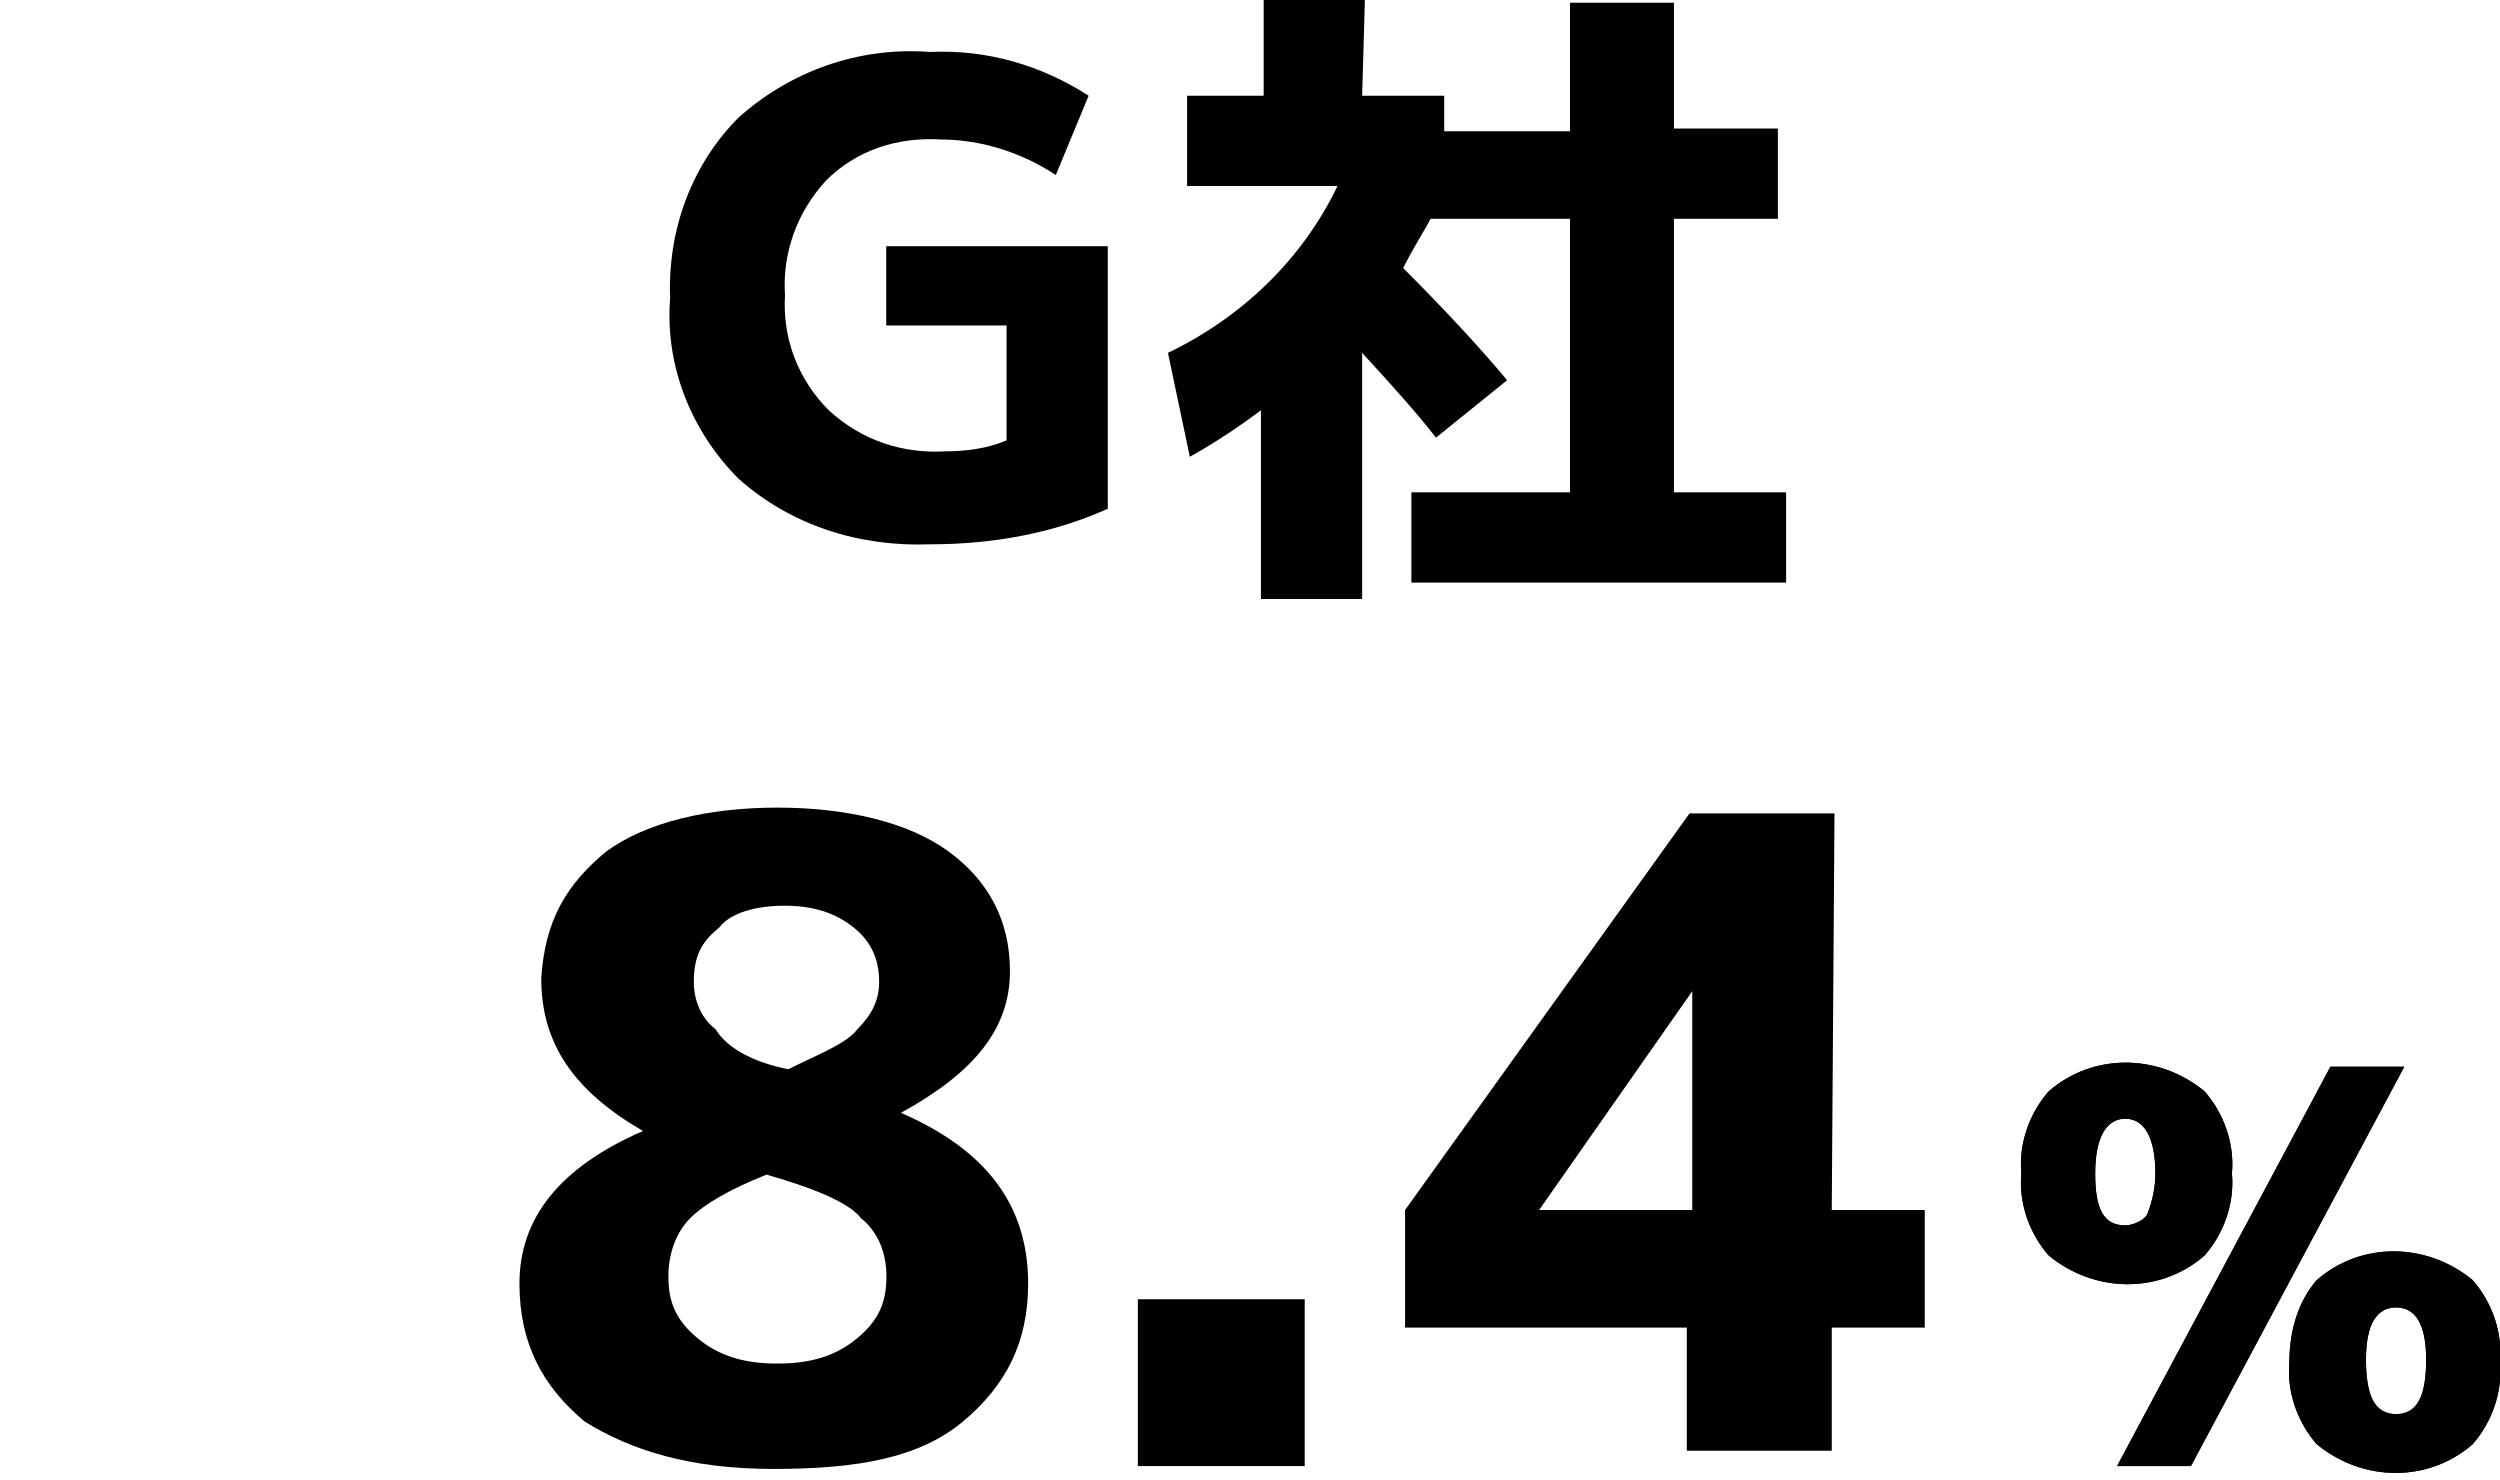
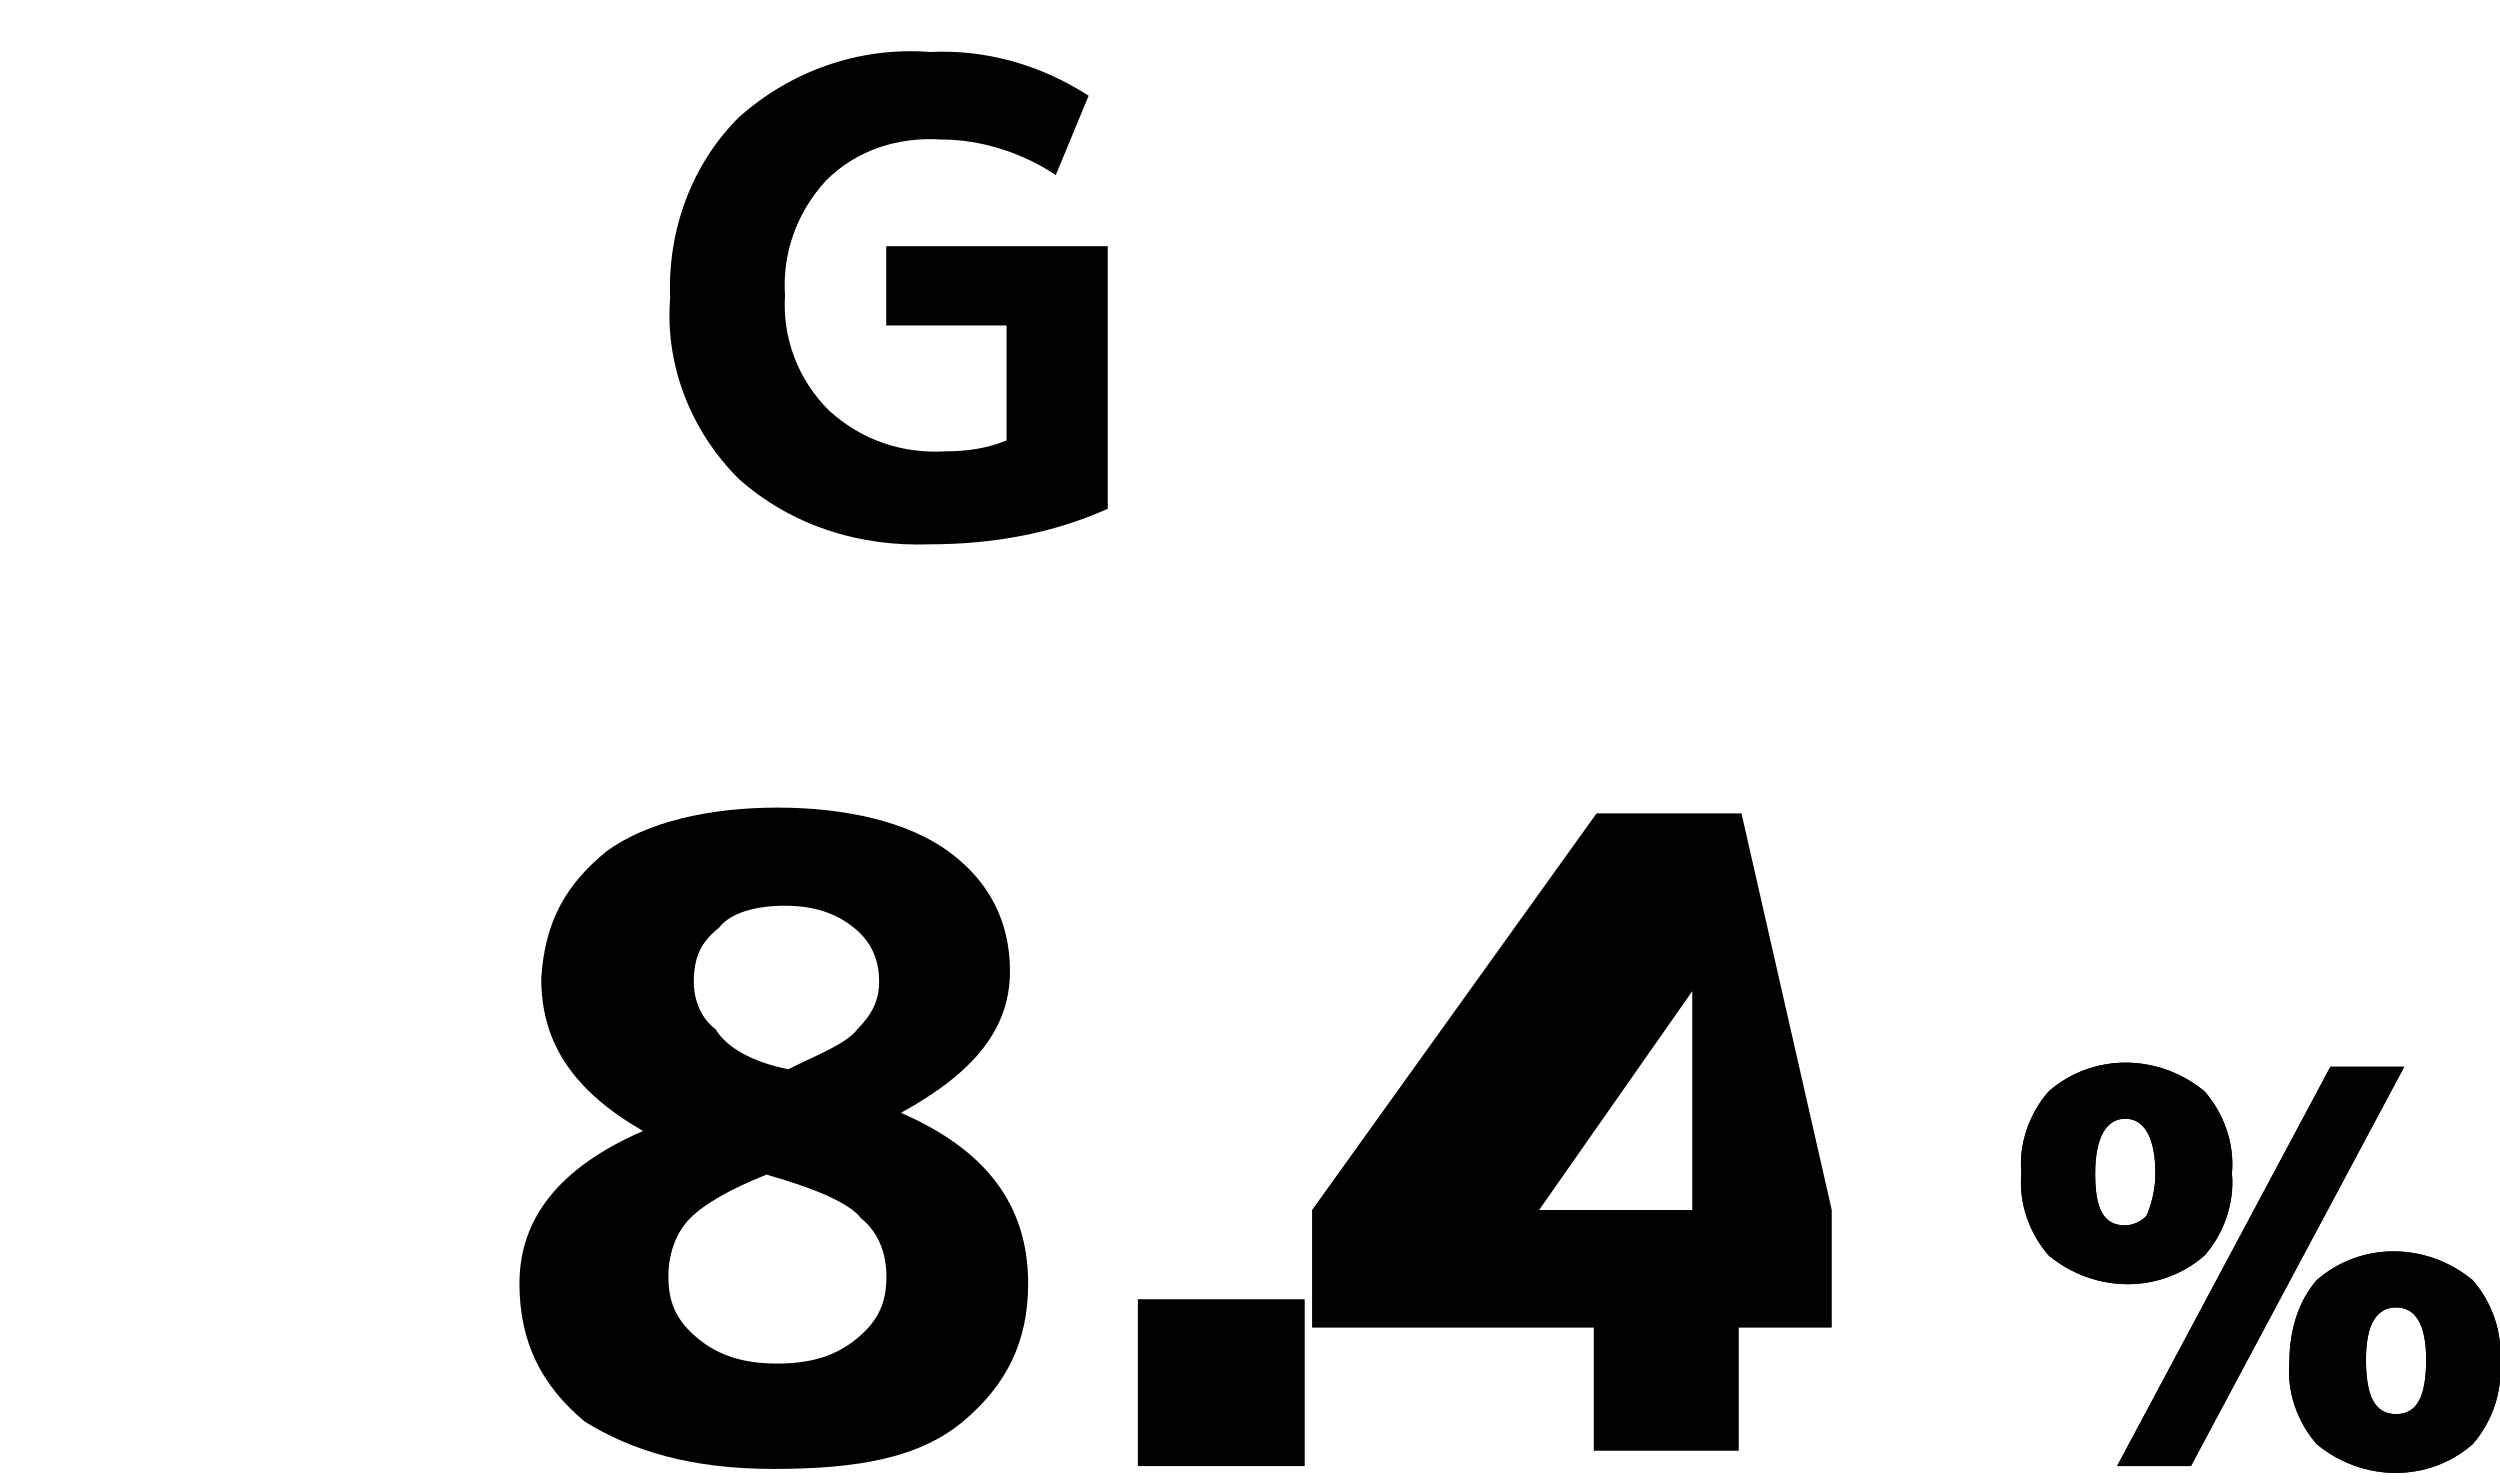
<svg xmlns="http://www.w3.org/2000/svg" xmlns:ns1="http://sodipodi.sourceforge.net/DTD/sodipodi-0.dtd" xmlns:ns2="http://www.inkscape.org/namespaces/inkscape" version="1.1" id="svg38" x="0px" y="0px" viewBox="0 0 91.4 54.1" style="enable-background:new 0 0 91.4 54.1;" xml:space="preserve" ns1:docname="content_information_5_3.svg" ns2:version="1.4 (86a8ad7, 2024-10-11)">
  <defs id="defs3" />
  <style type="text/css" id="style1">
	.st0{fill:#010101;}
	.st1{display:none;fill:#010101;}
	.st2{display:none;}
</style>
  <ns1:namedview bordercolor="#666666" borderopacity="1" gridtolerance="10" guidetolerance="10" id="namedview40" ns2:current-layer="svg38" ns2:cx="39.386559" ns2:cy="23.308763" ns2:pagecheckerboard="true" ns2:pageopacity="0" ns2:pageshadow="2" ns2:window-height="1009" ns2:window-maximized="1" ns2:window-width="1920" ns2:window-x="-8" ns2:window-y="-8" ns2:zoom="12.377319" objecttolerance="10" pagecolor="#ffffff" showgrid="false" ns2:showpageshadow="2" ns2:deskcolor="#d1d1d1">
	</ns1:namedview>
-   <path id="path10-8" ns2:connector-curvature="0" class="st0" d="M49.8,3.5h3v1.3h4.6V0.1h3.8v4.6H65V8h-3.8v10h4.1v3.3H51.6V18  h5.8V8h-5.1c-0.2,0.4-0.6,1-1,1.8c1.5,1.5,2.8,2.9,3.8,4.1L52.5,16c-0.7-0.9-1.6-1.9-2.7-3.1v9h-3.7V15c-0.8,0.6-1.7,1.2-2.6,1.7  l-0.8-3.8c2.7-1.3,4.9-3.4,6.2-6.1h-5.5V3.5h2.8V0h3.7L49.8,3.5L49.8,3.5z" />
  <path id="path12-3" ns2:connector-curvature="0" class="st1" d="M8.3,53.6V36.5H8.2L3,41.3l-1.7-4.6l6.9-6.5h5.6v23.4H8.3z" />
  <path id="path16-1" ns2:connector-curvature="0" class="st1" d="M43.6,53.6v-6.1h6.1v6.1H43.6z" />
  <path id="path20-1" ns2:connector-curvature="0" class="st0" d="M74.9,39.9c1.6-1.4,4-1.4,5.7,0c0.7,0.8,1.1,1.9,1,3  c0.1,1.1-0.3,2.2-1,3c-1.6,1.4-4,1.4-5.7,0c-0.7-0.8-1.1-1.9-1-3C73.8,41.8,74.2,40.7,74.9,39.9z M77.7,44.8c0.3,0,0.7-0.2,0.8-0.4  c0.2-0.5,0.3-1,0.3-1.5c0-1.3-0.4-2-1.1-2s-1.1,0.7-1.1,2S76.9,44.8,77.7,44.8z M85.2,39h2.7l-7.8,14.6h-2.7L85.2,39z M84.7,46.8  c1.6-1.4,4-1.4,5.7,0c0.7,0.8,1.1,1.9,1,3c0.1,1.1-0.3,2.2-1,3c-1.6,1.4-4,1.4-5.7,0c-0.7-0.8-1.1-1.9-1-3  C83.7,48.7,84,47.6,84.7,46.8L84.7,46.8z M87.6,51.7c0.8,0,1.1-0.7,1.1-2s-0.4-1.9-1.1-1.9s-1.1,0.6-1.1,1.9S86.8,51.7,87.6,51.7  L87.6,51.7z" />
  <path id="path24-1" ns2:connector-curvature="0" class="st1" d="M49.8,3.5h3v1.3h4.6V0.1h3.8v4.6H65V8h-3.8v10h4.1v3.3H51.6V18  h5.8V8h-5.1c-0.2,0.4-0.6,1-1,1.8c1.5,1.5,2.8,2.9,3.8,4.1L52.5,16c-0.7-0.9-1.6-1.9-2.7-3.1v9h-3.7V15c-0.8,0.6-1.7,1.2-2.6,1.7  l-0.8-3.8c2.7-1.3,4.9-3.4,6.2-6.1h-5.5V3.5h2.8V0h3.7L49.8,3.5L49.8,3.5z" />
  <path id="path30-6" ns2:connector-curvature="0" class="st0" d="M41.6,53.6v-6.1h6.1v6.1H41.6z" />
  <path id="path34-8" ns2:connector-curvature="0" class="st0" d="M74.9,39.9c1.6-1.4,4-1.4,5.7,0c0.7,0.8,1.1,1.9,1,3  c0.1,1.1-0.3,2.2-1,3c-1.6,1.4-4,1.4-5.7,0c-0.7-0.8-1.1-1.9-1-3C73.8,41.8,74.2,40.7,74.9,39.9z M77.7,44.8c0.3,0,0.7-0.2,0.8-0.4  c0.2-0.5,0.3-1,0.3-1.5c0-1.3-0.4-2-1.1-2s-1.1,0.7-1.1,2S76.9,44.8,77.7,44.8z M85.2,39h2.7l-7.8,14.6h-2.7L85.2,39z M84.7,46.8  c1.6-1.4,4-1.4,5.7,0c0.7,0.8,1.1,1.9,1,3c0.1,1.1-0.3,2.2-1,3c-1.6,1.4-4,1.4-5.7,0c-0.7-0.8-1.1-1.9-1-3  C83.7,48.7,84,47.6,84.7,46.8L84.7,46.8z M87.6,51.7c0.8,0,1.1-0.7,1.1-2s-0.4-1.9-1.1-1.9s-1.1,0.6-1.1,1.9S86.8,51.7,87.6,51.7  L87.6,51.7z" />
  <path id="path22-0" ns2:connector-curvature="0" class="st0" d="M34.4,5.1c-1.6-0.1-3.1,0.4-4.2,1.5c-1.1,1.2-1.6,2.7-1.5,4.2  c-0.1,1.6,0.5,3.1,1.6,4.2c1.2,1.1,2.7,1.6,4.3,1.5c0.7,0,1.5-0.1,2.2-0.4v-4.2h-4.4V9h8.1v9.6c-2,0.9-4.2,1.3-6.5,1.3  c-2.6,0.1-5.1-0.7-7-2.4c-1.7-1.7-2.7-4.1-2.5-6.6C24.4,8.4,25.3,6,27,4.3c1.9-1.7,4.4-2.6,7-2.4c2.1-0.1,4.1,0.5,5.8,1.6l-1.2,2.9  C37.4,5.6,35.9,5.1,34.4,5.1z" />
  <path id="path8-3" ns2:connector-curvature="0" class="st1" d="M34.4,5.1c-1.6-0.1-3.1,0.4-4.2,1.5c-1.1,1.2-1.6,2.7-1.5,4.2  c-0.1,1.6,0.5,3.1,1.6,4.2c1.2,1.1,2.7,1.6,4.3,1.5c0.7,0,1.5-0.1,2.2-0.4v-4.2h-4.4V9h8.1v9.6c-2,0.9-4.2,1.3-6.5,1.3  c-2.6,0.1-5.1-0.7-7-2.4c-1.7-1.7-2.7-4.1-2.5-6.6C24.4,8.4,25.3,6,27,4.3c1.9-1.7,4.4-2.6,7-2.4c2.1-0.1,4.1,0.5,5.8,1.6l-1.2,2.9  C37.4,5.6,35.9,5.1,34.4,5.1z" />
  <path id="path16-6" ns2:connector-curvature="0" class="st2" d="M22.6,49.2c3-2.1,5.8-4.6,8.3-7.2c1.2-1.3,1.9-2.9,2-4.6  c0-2-1.1-2.9-3.3-2.9c-2.2,0.2-4.4,1-6.2,2.3L22,32.4c1.2-0.8,2.6-1.4,4-1.8s2.9-0.7,4.4-0.7c2.1-0.1,4.3,0.5,5.9,1.9  c1.4,1.3,2.2,3.2,2.1,5.1c0,1.9-0.6,3.8-1.8,5.4c-2,2.6-4.4,4.9-7,6.9v0.1h8.9v4.3h-16L22.6,49.2z" />
-   <path id="path18-0" ns2:connector-curvature="0" class="st2" d="M43.6,53.6v-6.1h6.1v6.1H43.6z" />
  <path id="path32-2" ns2:connector-curvature="0" class="st2" d="M22.6,49.2c3-2.1,5.8-4.6,8.3-7.2c1.2-1.3,1.9-2.9,2-4.6  c0-2-1.1-2.9-3.3-2.9c-2.2,0.2-4.4,1-6.2,2.3L22,32.4c1.2-0.8,2.6-1.4,4-1.8s2.9-0.7,4.4-0.7c2.1-0.1,4.3,0.5,5.9,1.9  c1.4,1.3,2.2,3.2,2.1,5.1c0,1.9-0.6,3.8-1.8,5.4c-2,2.6-4.4,4.9-7,6.9v0.1h8.9v4.3h-16L22.6,49.2z" />
-   <path id="path30-8" ns2:connector-curvature="0" class="st2" d="M54,30.1h15.6v4.4l-6.2,5.2v0.1h0.4c1.7-0.1,3.3,0.6,4.5,1.7  c1.2,1.3,1.8,3,1.7,4.7c0.1,2.1-0.7,4.2-2.2,5.7c-1.5,1.3-3.7,2-6.5,2c-2.6,0-5.2-0.6-7.5-1.8l1.2-4.3c1.7,1,3.7,1.6,5.7,1.7  c1,0.1,2.1-0.2,2.9-0.9c0.7-0.6,1-1.5,1-2.4c0.1-0.9-0.4-1.8-1.2-2.2c-1.5-0.5-3-0.8-4.6-0.7h-1.7v-3.7l5.9-5.1v-0.1h-9  C54,34.4,54,30.1,54,30.1z" />
  <path d="m 22.178,31.12 c 1.461,-1.063 3.72,-1.594 6.244,-1.594 2.524,0 4.783,0.531 6.244,1.594 1.461,1.063 2.258,2.524 2.258,4.384 0,2.126 -1.328,3.72 -3.985,5.181 v 0 c 3.056,1.328 4.65,3.321 4.65,6.244 0,2.126 -0.797,3.72 -2.391,5.048 -1.594,1.328 -3.853,1.727 -6.908,1.727 -3.056,0 -5.181,-0.664 -6.908,-1.727 -1.594,-1.328 -2.391,-2.923 -2.391,-5.048 0,-2.391 1.461,-4.251 4.517,-5.58 v 0 c -2.524,-1.461 -3.72,-3.188 -3.72,-5.58 0.133,-2.126 0.93,-3.454 2.391,-4.65 z m 5.845,11.824 c -1.328,0.531 -2.258,1.063 -2.79,1.594 -0.531,0.531 -0.797,1.328 -0.797,2.126 0,0.93 0.266,1.594 1.063,2.258 0.797,0.664 1.727,0.93 2.923,0.93 1.196,0 2.126,-0.266 2.923,-0.93 0.797,-0.664 1.063,-1.328 1.063,-2.258 0,-0.797 -0.266,-1.594 -0.93,-2.126 -0.399,-0.531 -1.594,-1.063 -3.454,-1.594 z m 0.797,-3.853 c 1.063,-0.531 2.126,-0.93 2.524,-1.461 0.531,-0.531 0.797,-1.063 0.797,-1.727 0,-0.797 -0.266,-1.461 -0.93,-1.993 -0.664,-0.531 -1.461,-0.797 -2.524,-0.797 -1.063,0 -1.993,0.266 -2.391,0.797 -0.664,0.531 -0.93,1.063 -0.93,1.993 0,0.664 0.266,1.328 0.797,1.727 0.399,0.664 1.328,1.196 2.657,1.461 z" id="path3-5" style="display:inline;stroke-width:1.329" />
-   <path id="path58" ns2:connector-curvature="0" d="m 66.969,44.238 h 3.4 v 4.3 h -3.4 v 4.5 h -5.3 v -4.5 h -10.3 v -4.3 l 10.4,-14.5 h 5.3 z m -5.1,0 v -8 0 l -5.6,8 v 0 z" />
+   <path id="path58" ns2:connector-curvature="0" d="m 66.969,44.238 v 4.3 h -3.4 v 4.5 h -5.3 v -4.5 h -10.3 v -4.3 l 10.4,-14.5 h 5.3 z m -5.1,0 v -8 0 l -5.6,8 v 0 z" />
</svg>